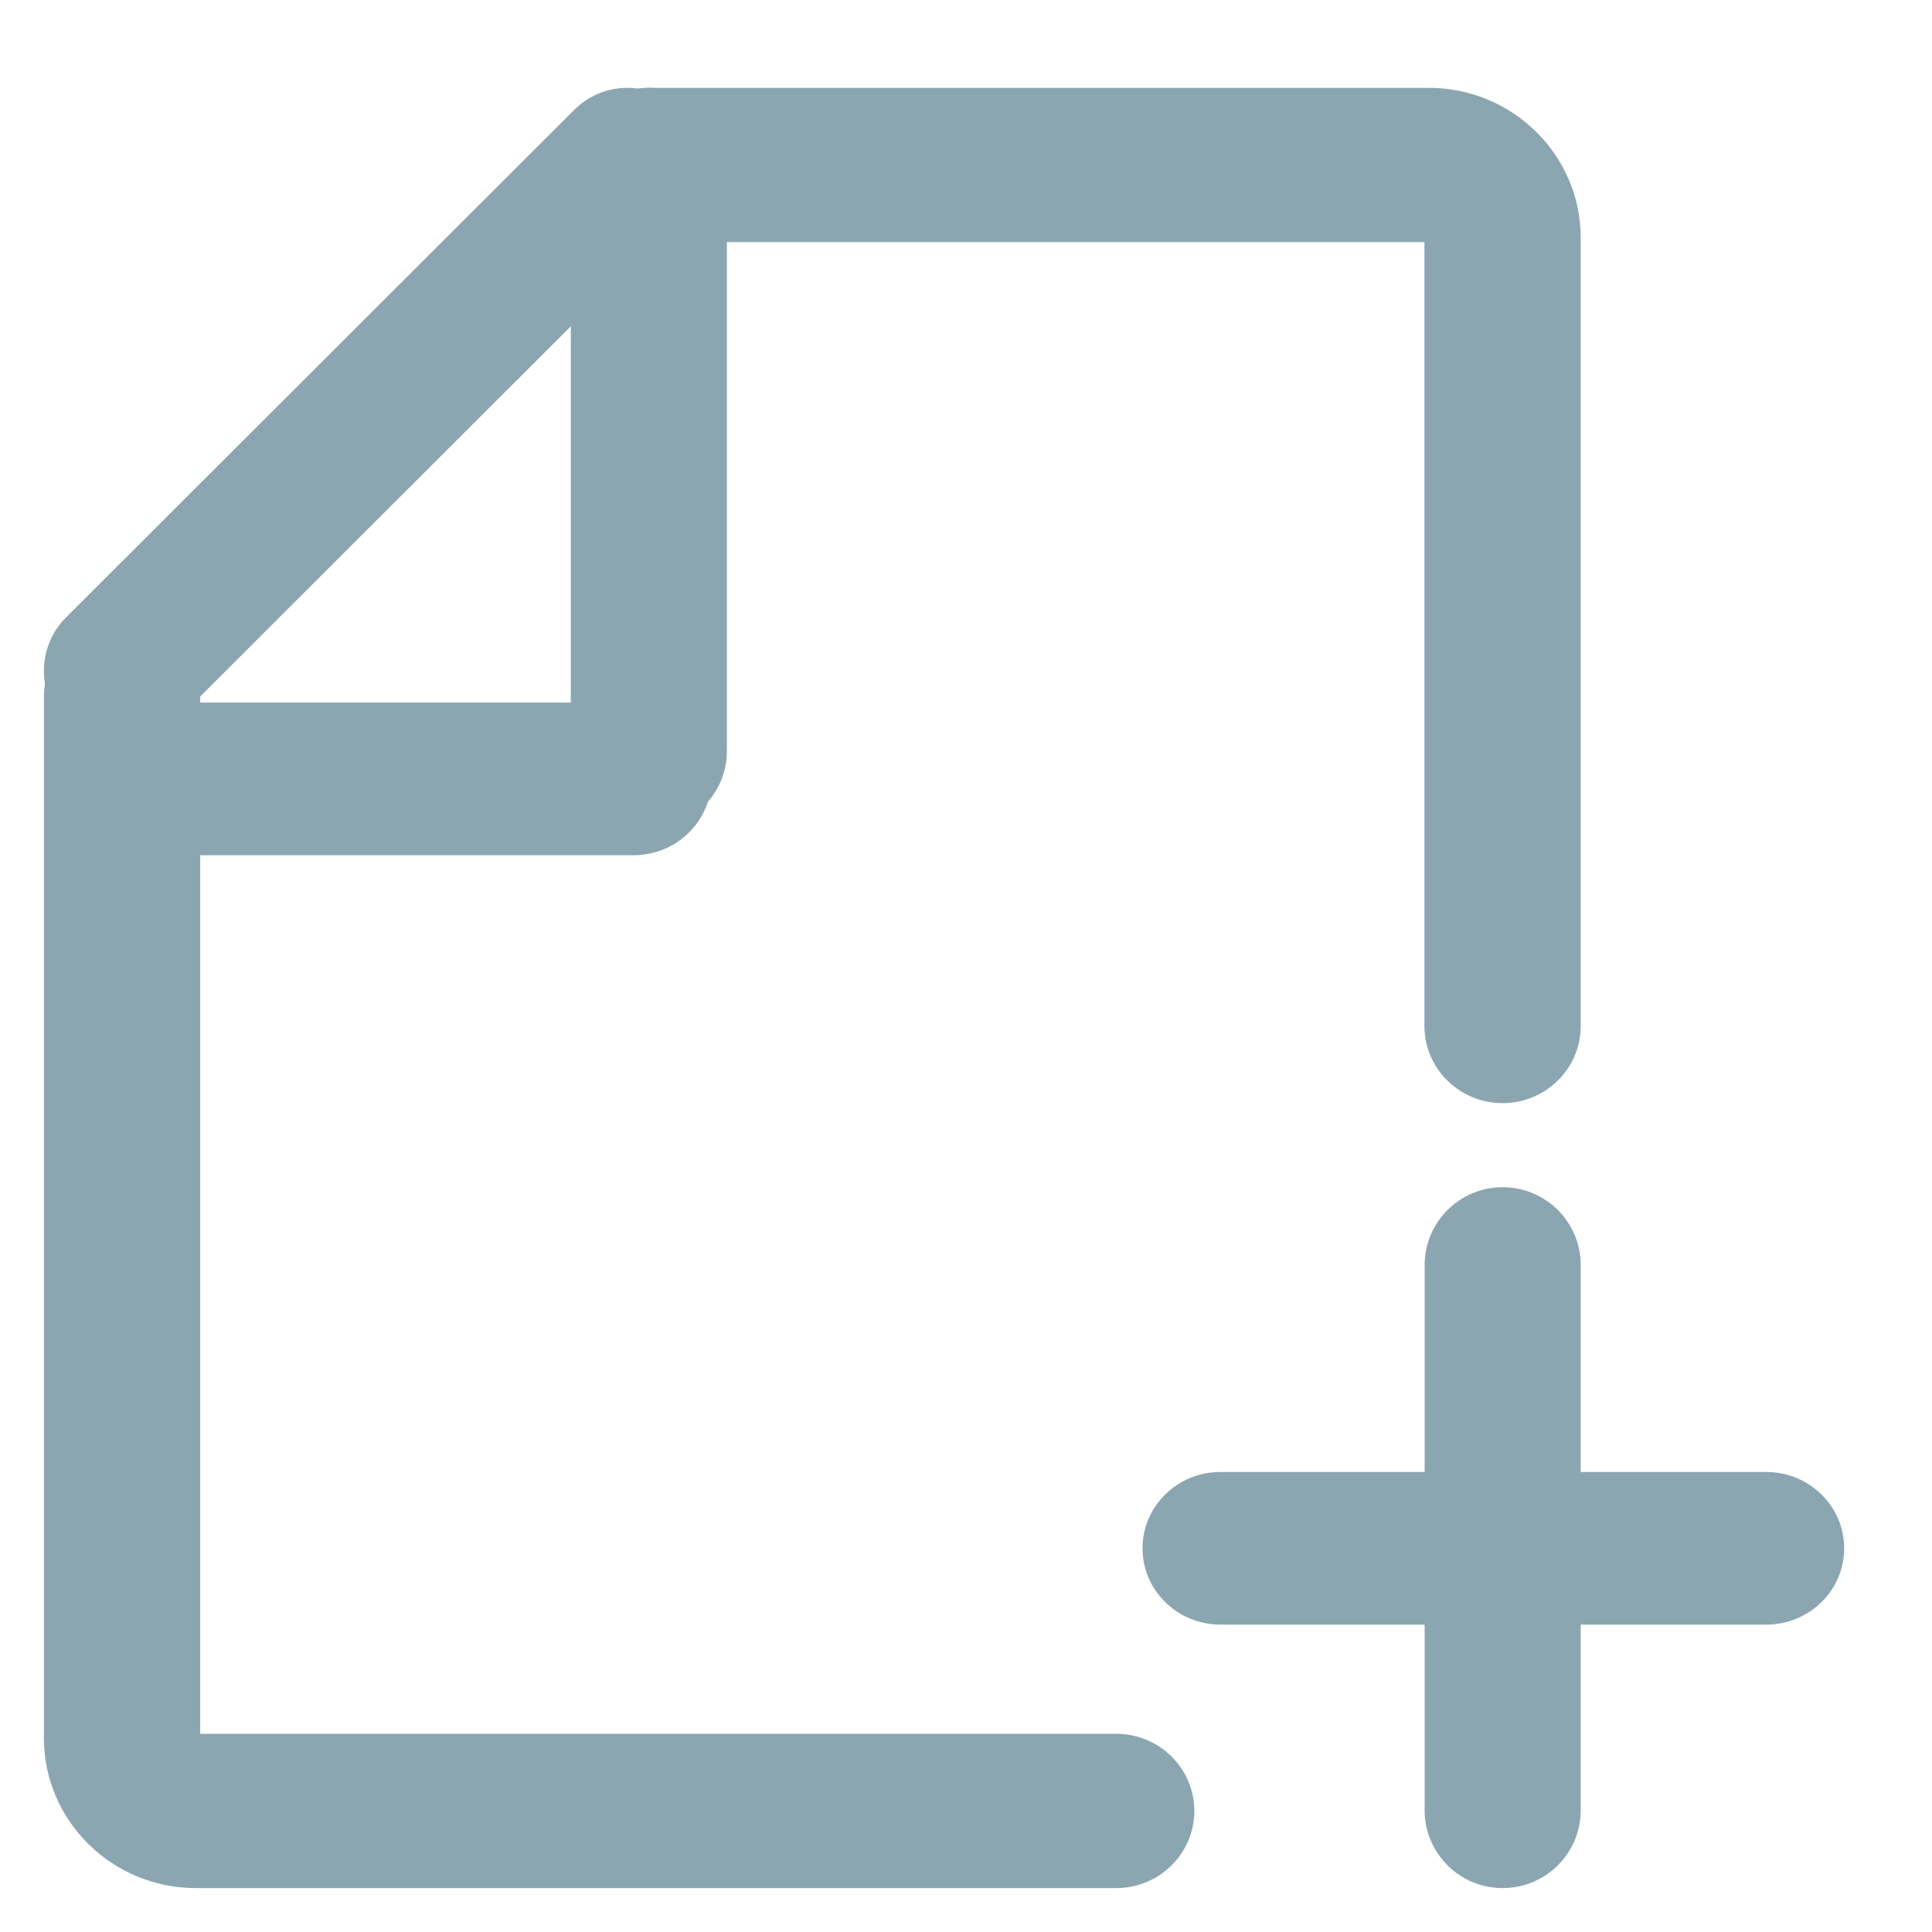
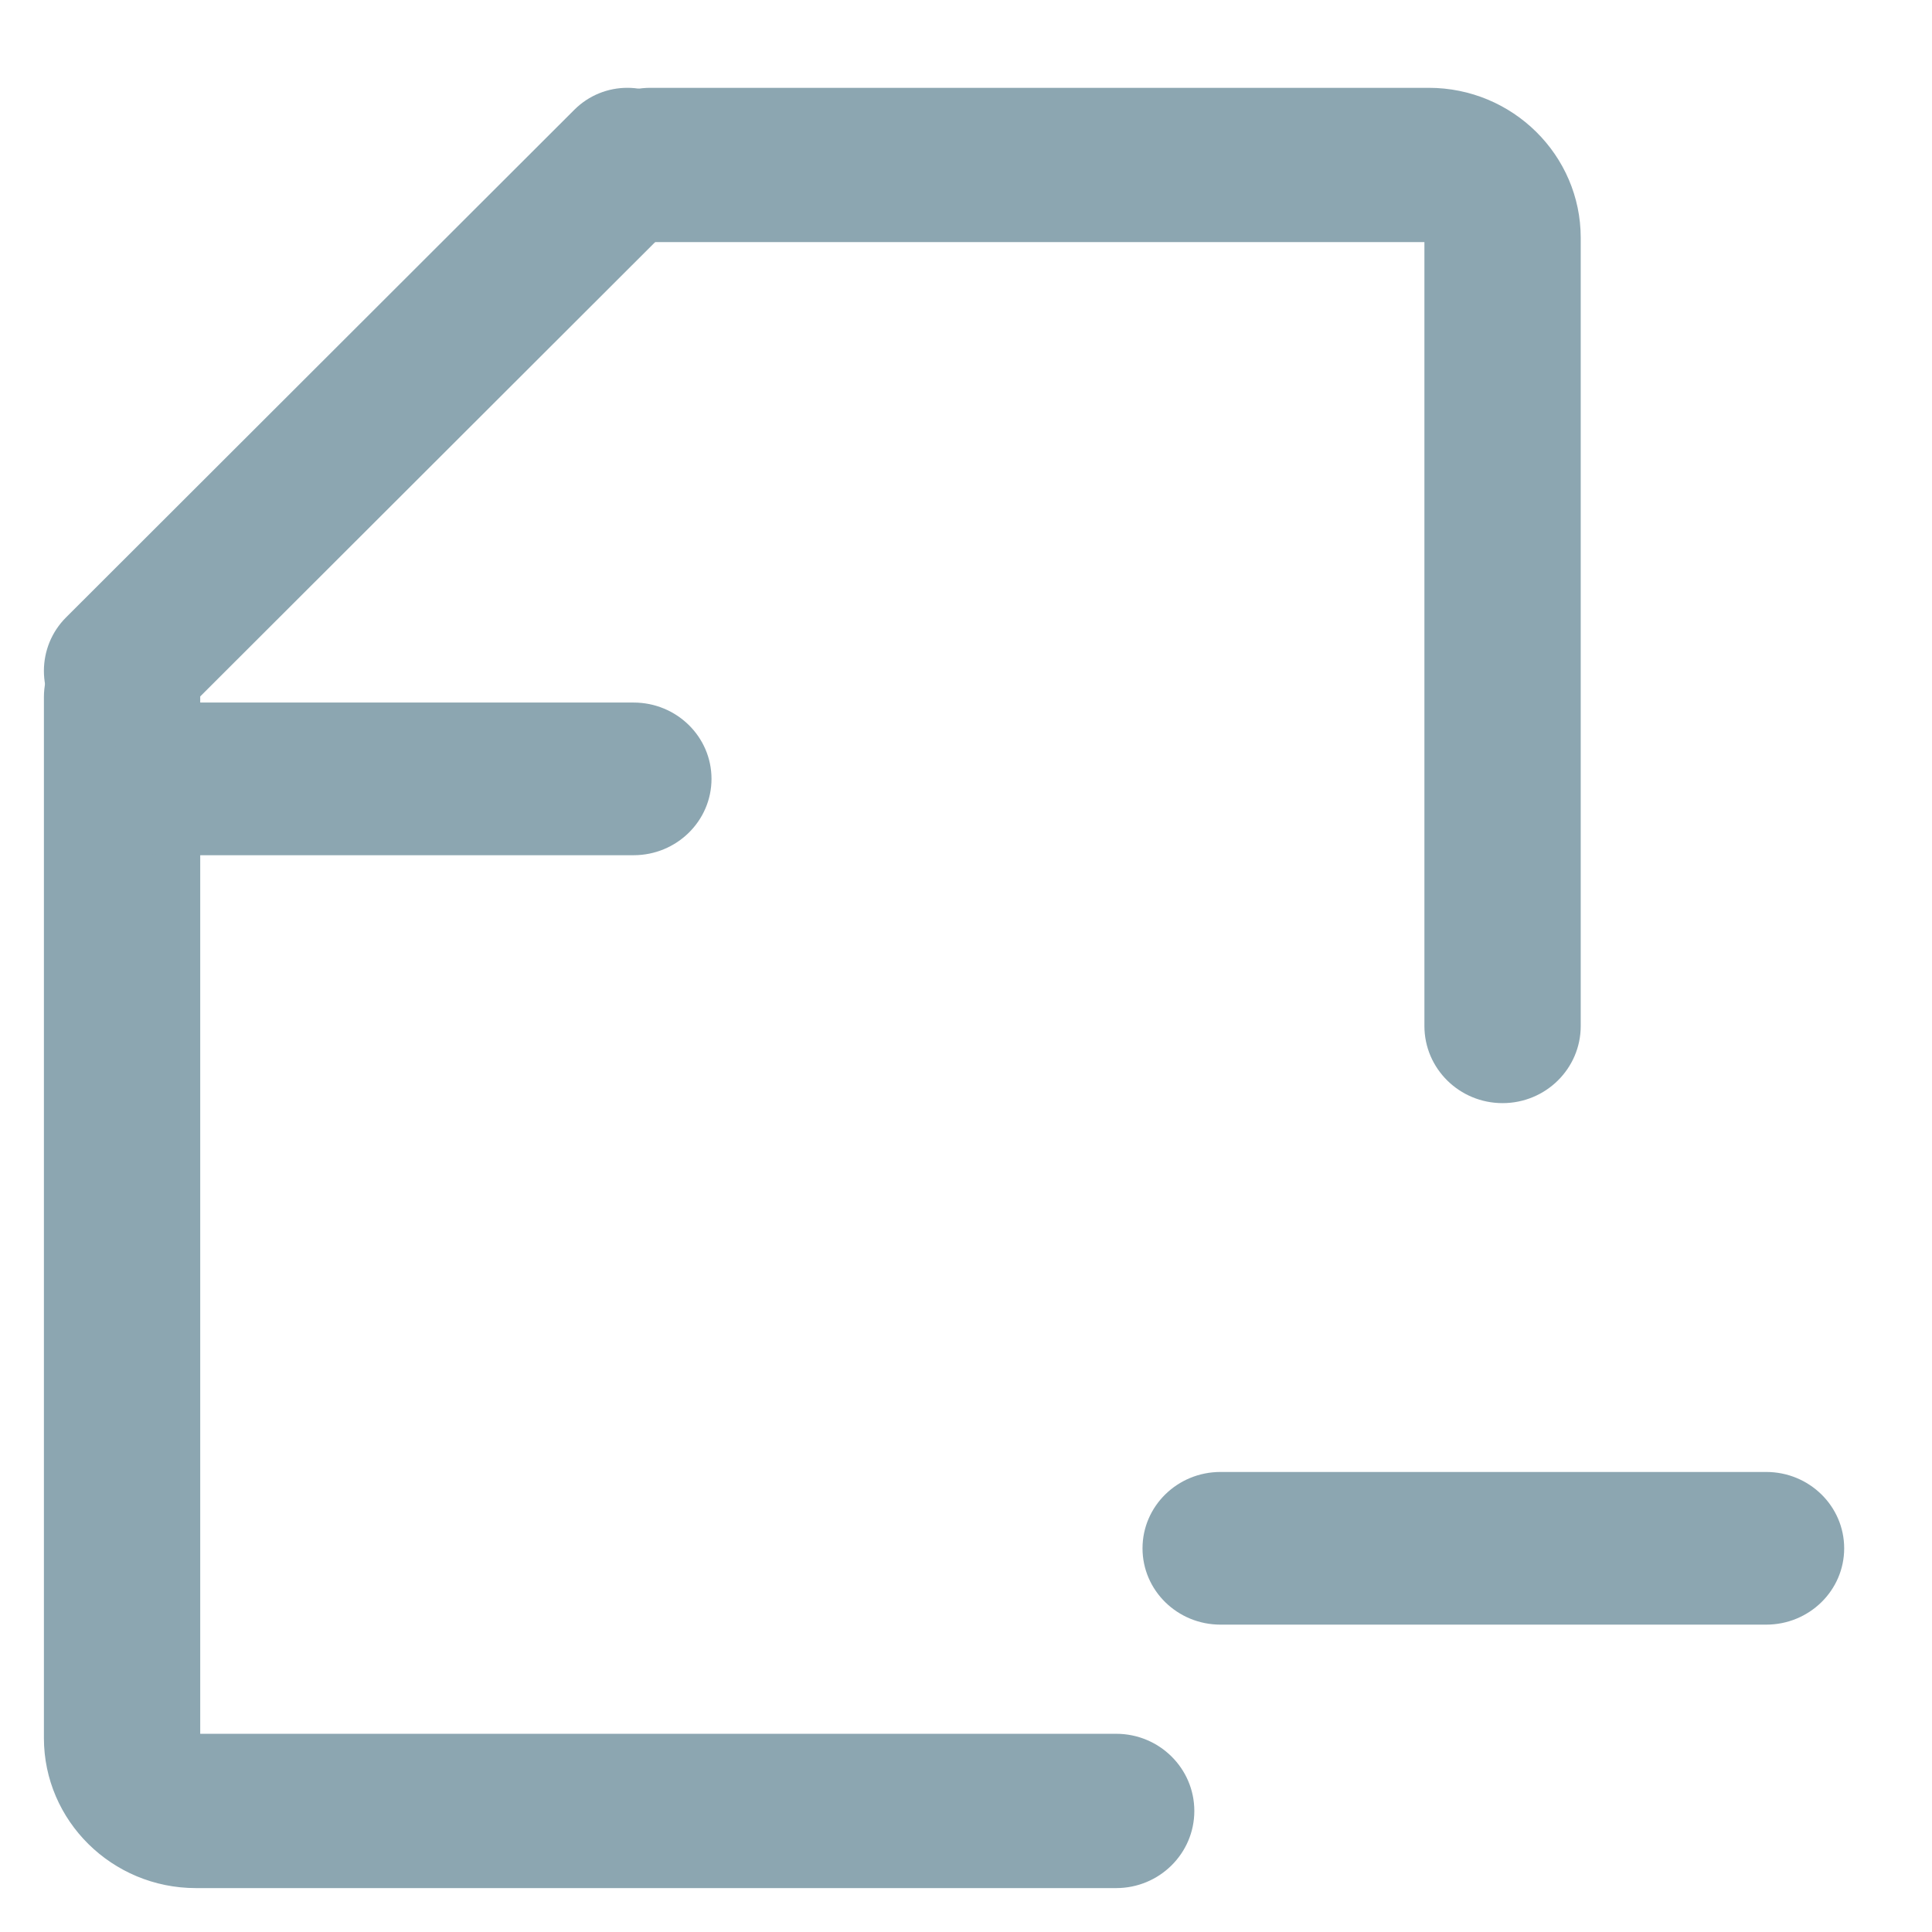
<svg xmlns="http://www.w3.org/2000/svg" width="44" height="44" viewBox="0 0 44 44" fill="none">
  <g id="ç¼ç»">
    <mask id="mask0_97_983" style="mask-type:luminance" maskUnits="userSpaceOnUse" x="0" y="0" width="44" height="44">
      <rect id="èç" x="0.5" y="0.5" width="43" height="43" fill="white" stroke="white" />
    </mask>
    <g mask="url(#mask0_97_983)">
      <g id="ç¼ç»_2">
        <path id="å½¢ç¶" fill-rule="evenodd" clip-rule="evenodd" d="M34.22 25.123C33.237 25.123 32.44 24.337 32.44 23.366V5.514H14.812C13.829 5.514 13.032 4.728 13.032 3.757C13.032 2.786 13.829 2 14.812 2H32.539C34.448 2 36 3.533 36 5.417V23.366C36 24.337 35.203 25.123 34.22 25.123ZM25.42 43H4.461C2.552 43 1 41.467 1 39.583V15.879C1 14.909 1.797 14.122 2.78 14.122C3.763 14.122 4.56 14.908 4.56 15.879V39.486H25.421C26.403 39.486 27.2 40.273 27.2 41.243C27.2 42.213 26.403 43 25.42 43Z" fill="#8CA6B1" />
        <path id="å½¢ç¶_2" fill-rule="evenodd" clip-rule="evenodd" d="M3.776 19.477H14.429C15.409 19.477 16.204 18.698 16.204 17.738C16.204 16.778 15.409 16 14.429 16H3.776C2.795 16 2 16.778 2 17.738C2 18.698 2.795 19.477 3.776 19.477ZM27.796 37H40.224C41.205 37 42 36.222 42 35.262C42 34.301 41.205 33.523 40.224 33.523H27.796C26.815 33.523 26.02 34.302 26.02 35.262C26.02 36.222 26.815 37 27.796 37Z" fill="#8CA6B1" />
-         <path id="å½¢ç¶_3" fill-rule="evenodd" clip-rule="evenodd" d="M13 17.101C13 18.08 13.796 18.874 14.777 18.874C15.759 18.874 16.555 18.08 16.555 17.101V3.774C16.555 2.794 15.759 2 14.777 2C13.796 2 13 2.794 13 3.774V17.101ZM32.445 41.226C32.445 42.206 33.241 43 34.222 43C35.204 43 36 42.206 36 41.226V28.812C36 27.832 35.204 27.038 34.222 27.038C33.241 27.038 32.445 27.832 32.445 28.812V41.226Z" fill="#8CA6B1" />
        <path id="è·¯å¾" d="M2.713 17C2.273 17 1.833 16.831 1.499 16.493C0.831 15.819 0.834 14.73 1.505 14.06L13.079 2.501C13.749 1.831 14.834 1.833 15.501 2.507C16.169 3.18 16.166 4.27 15.495 4.94L3.921 16.499C3.587 16.833 3.15 17 2.713 17Z" fill="#8CA6B1" />
      </g>
    </g>
  </g>
</svg>